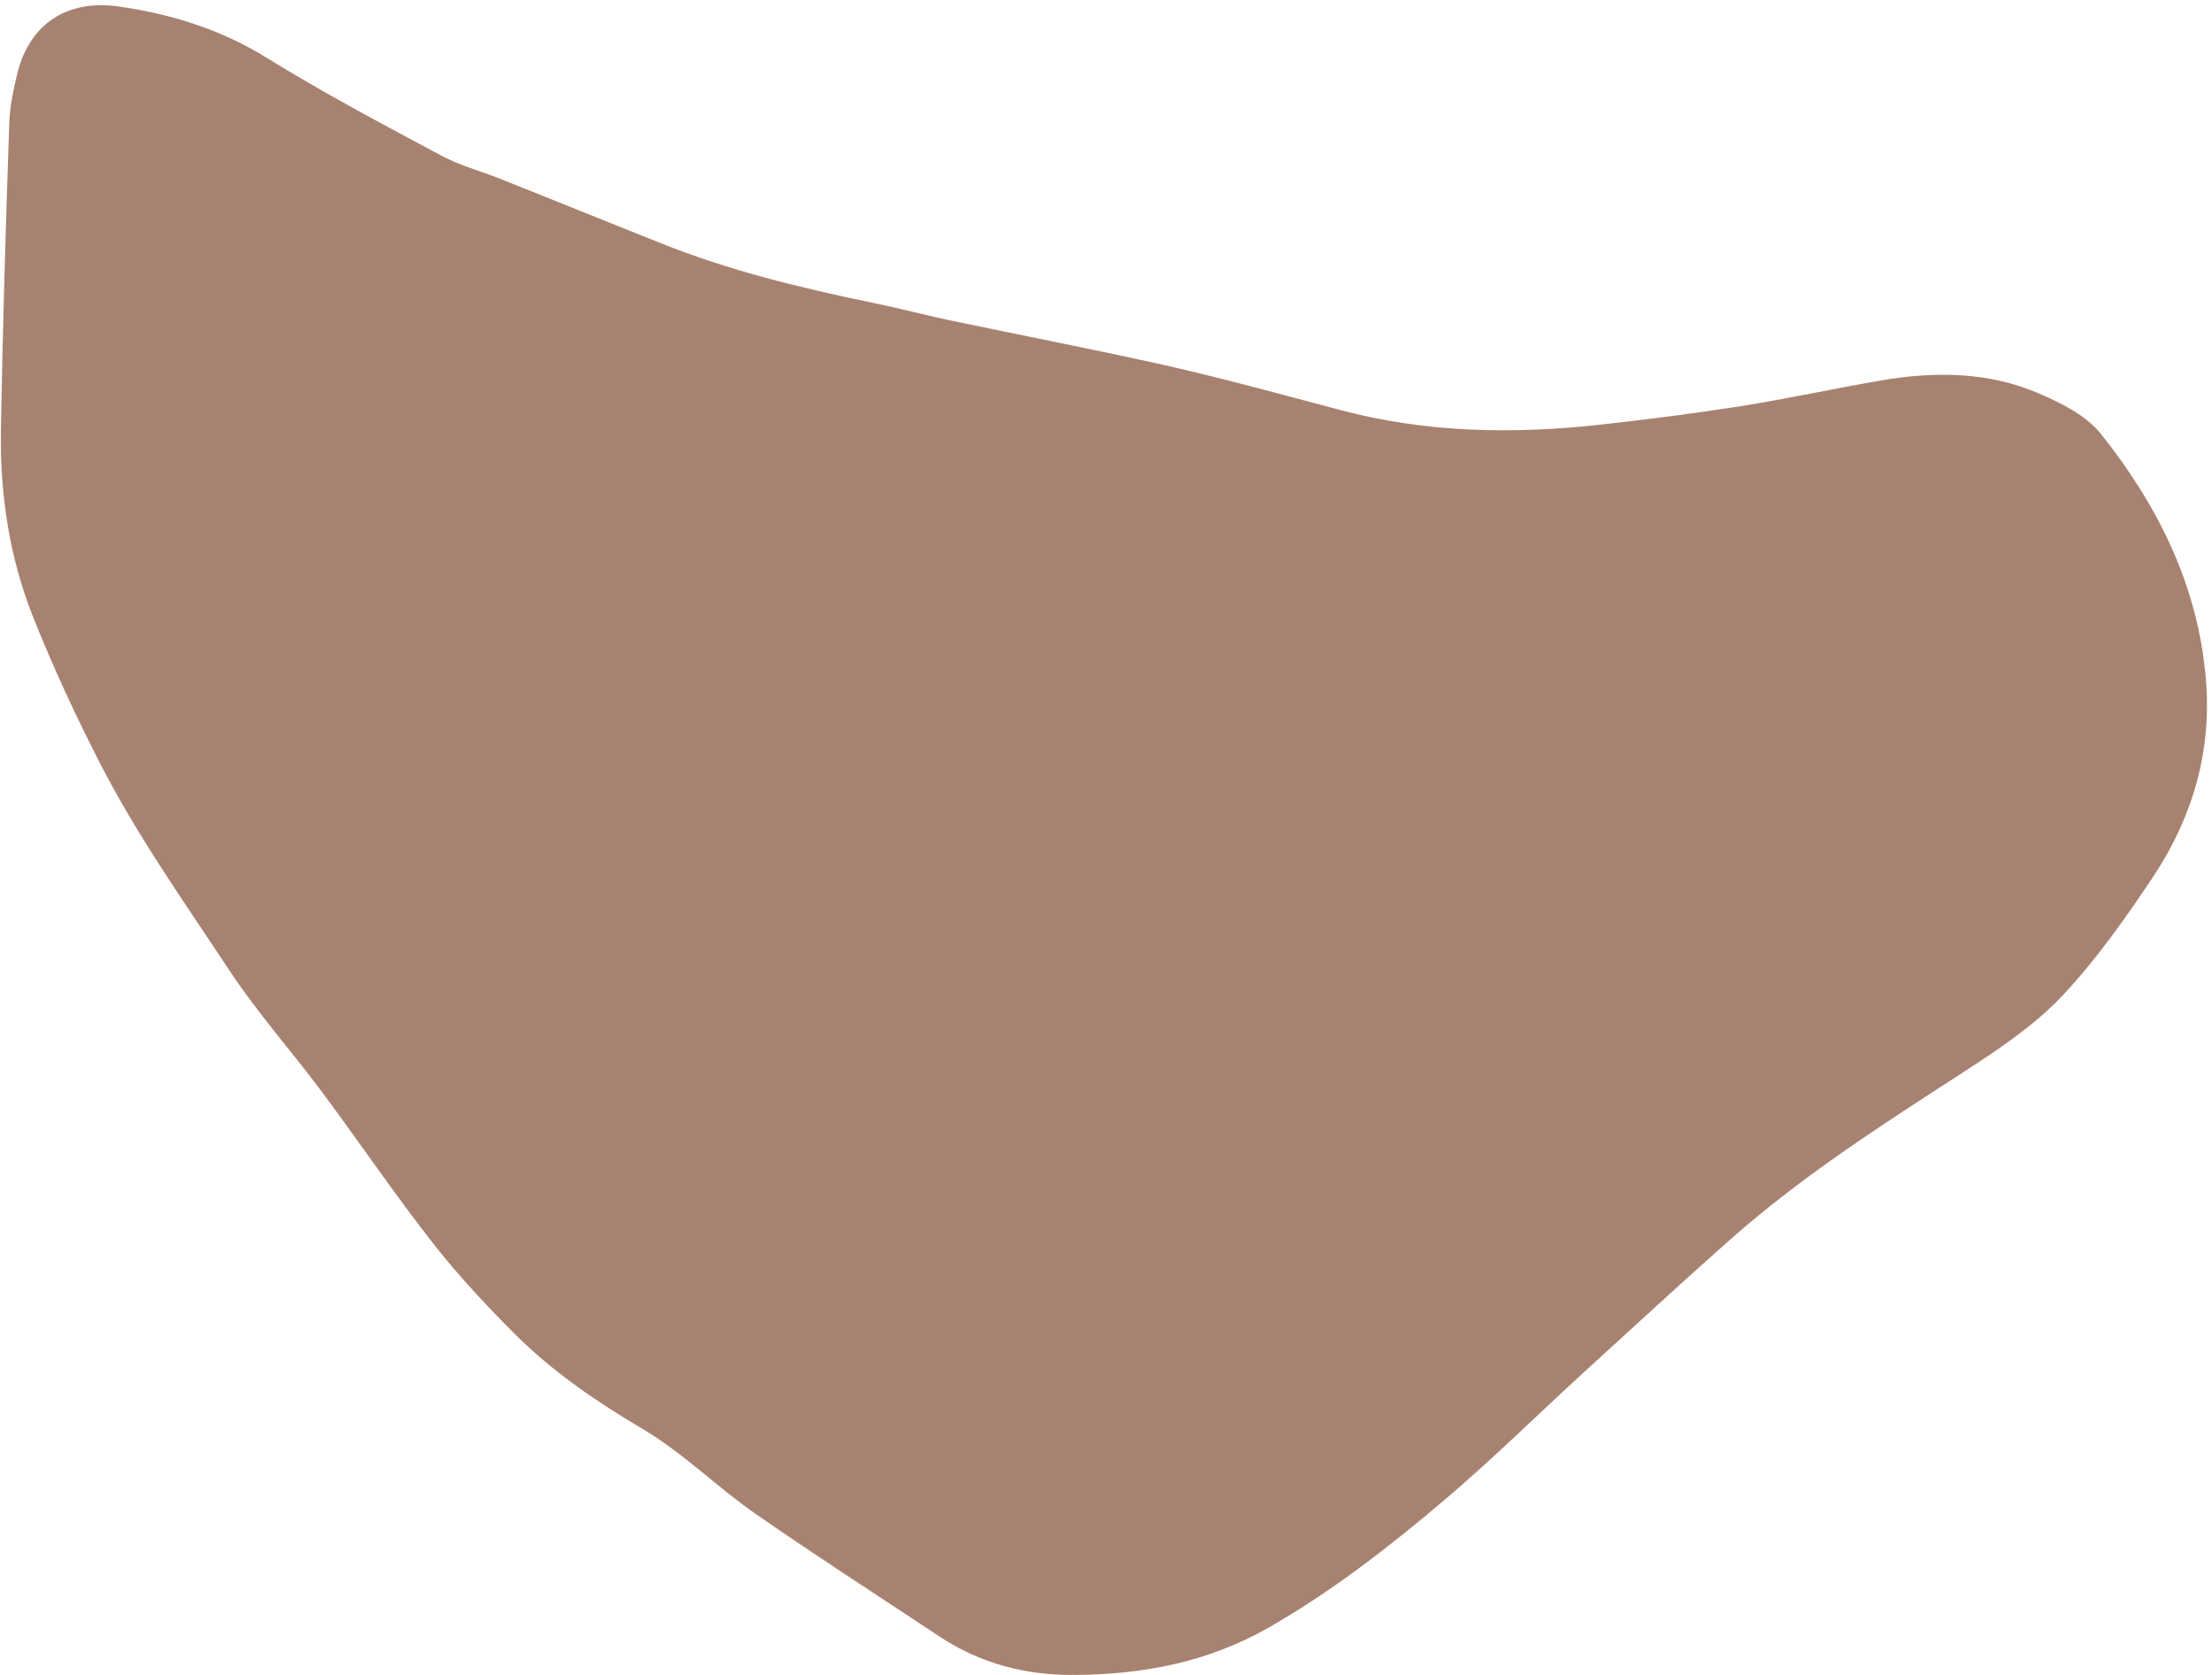
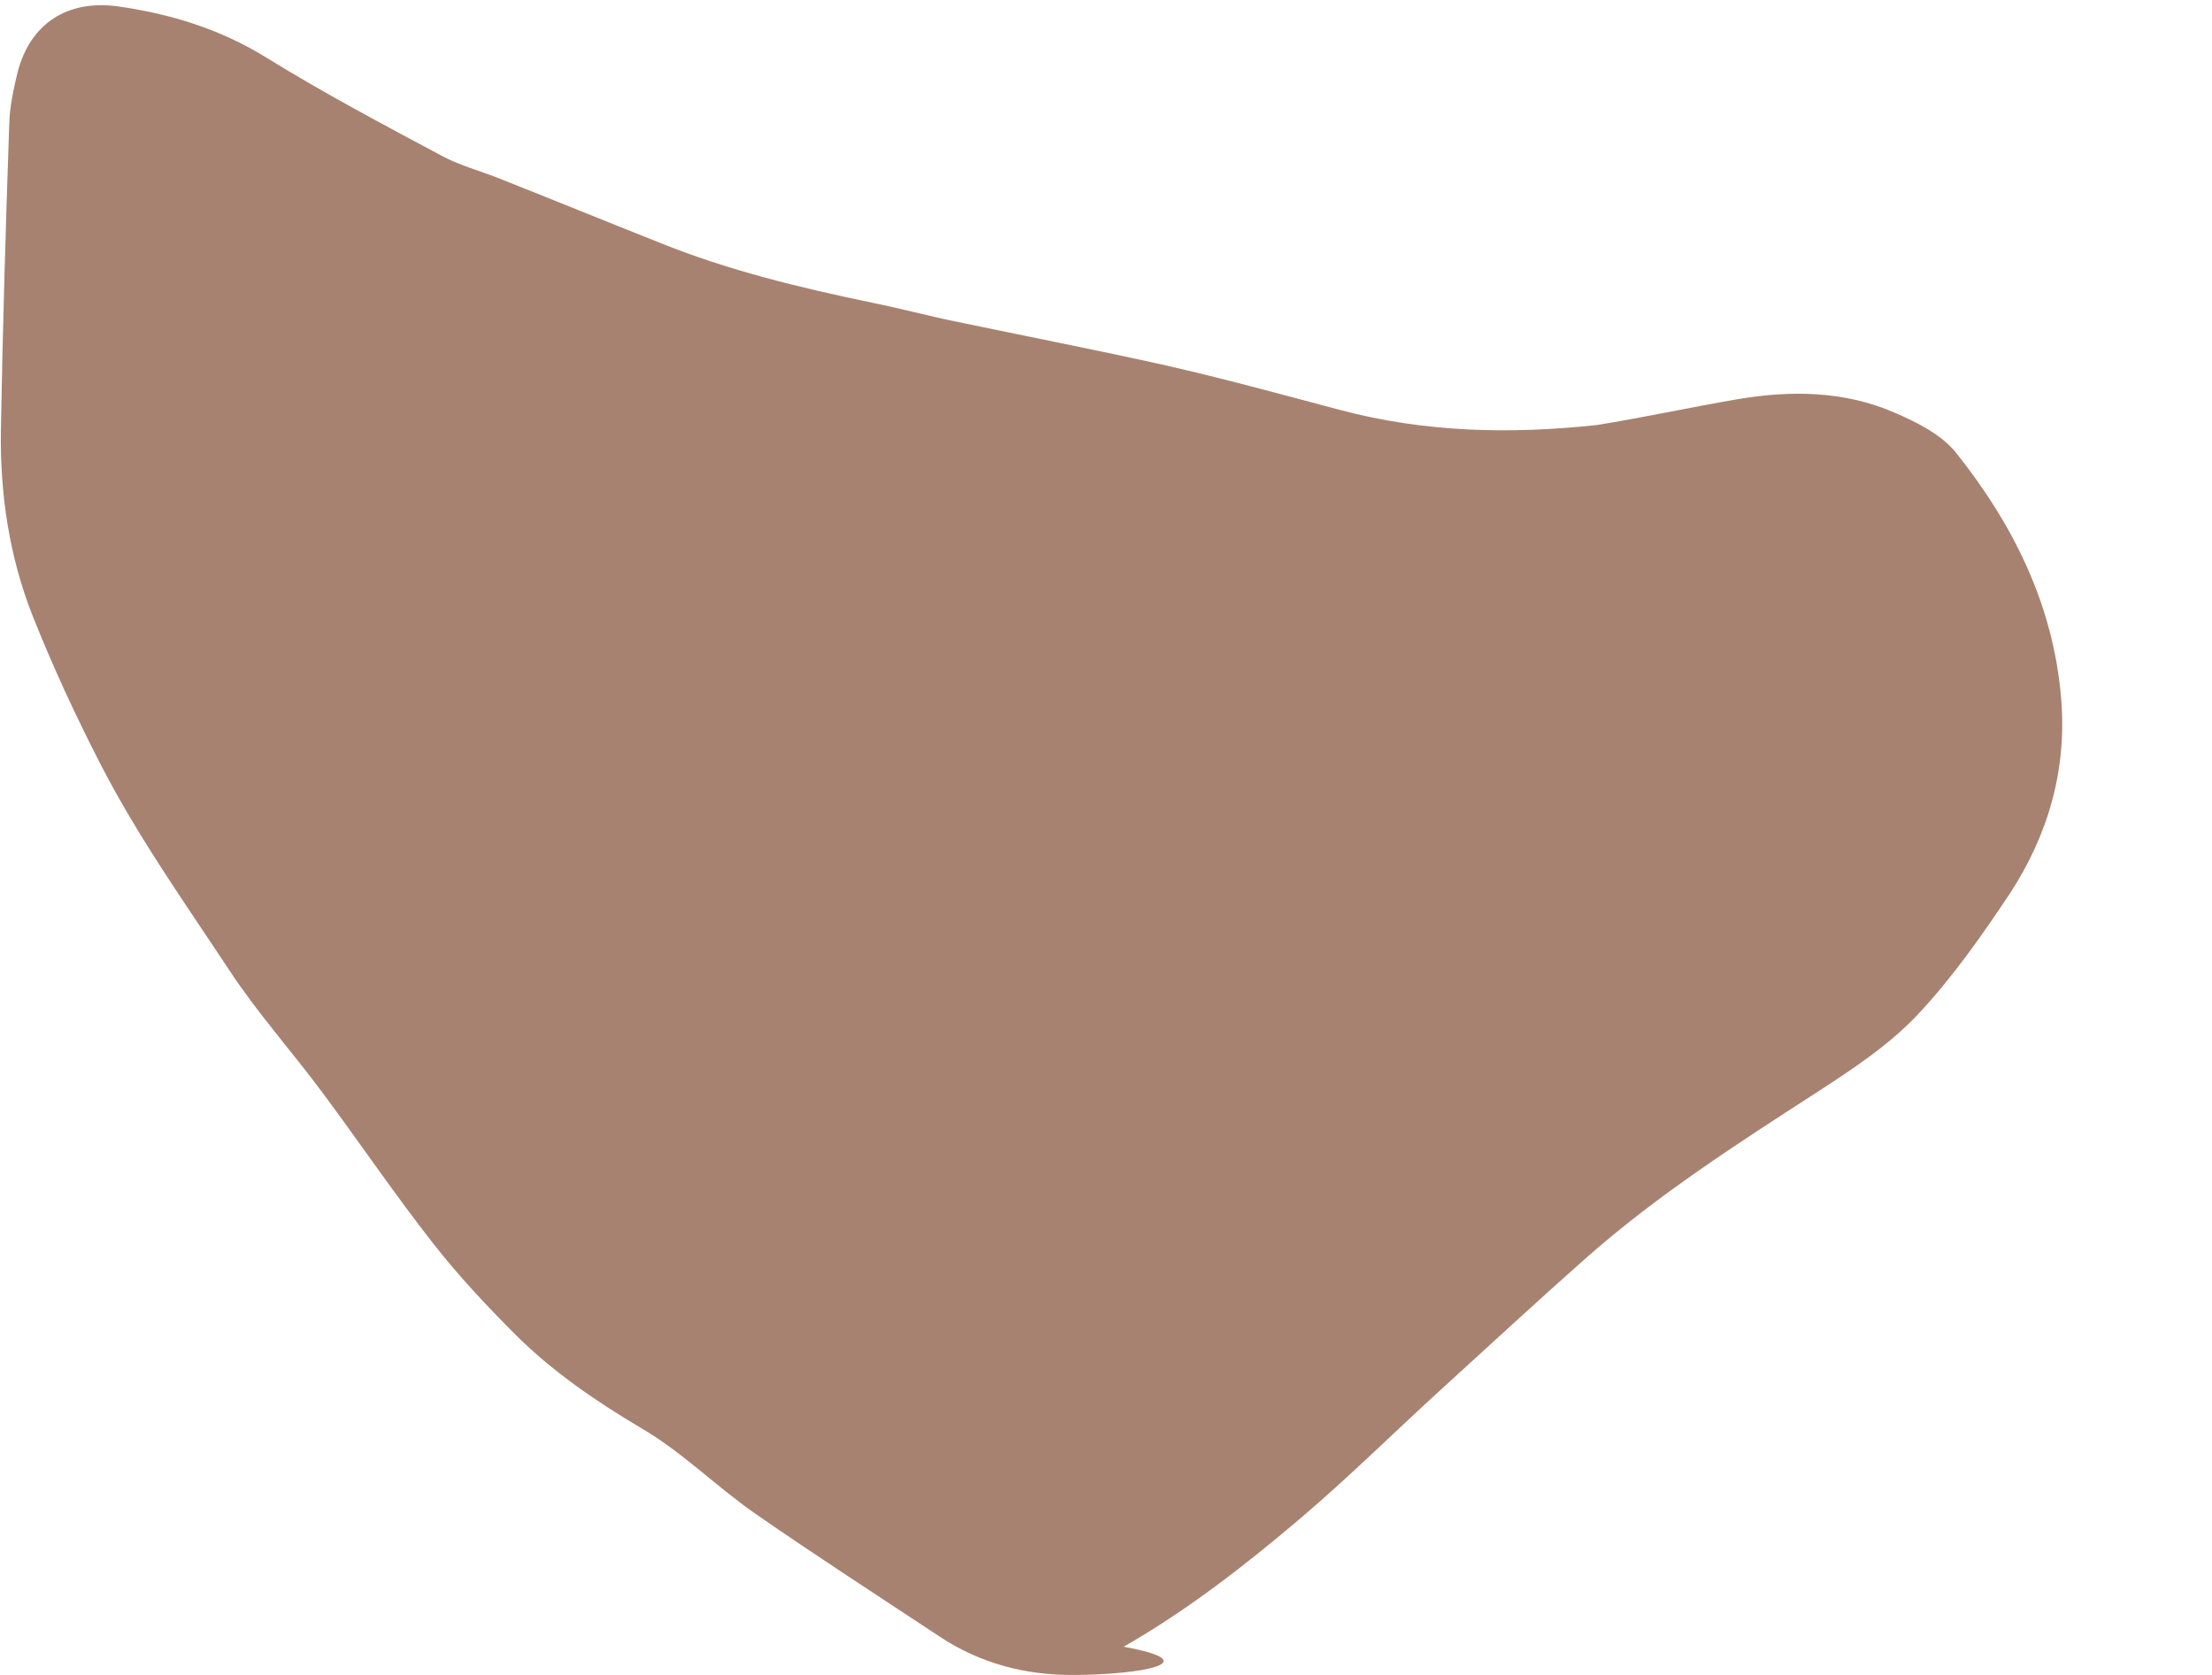
<svg xmlns="http://www.w3.org/2000/svg" fill="#000000" height="379.6" preserveAspectRatio="xMidYMid meet" version="1" viewBox="-0.2 -1.2 501.2 379.6" width="501.2" zoomAndPan="magnify">
  <g id="change1_1">
-     <path d="M243.3,378.3c-11.1,0.1-21.4-2.6-30.6-8.7c-13.9-9.2-28-18.3-41.7-27.8c-8.8-6.1-16.5-13.9-25.7-19.3 c-10.3-6.1-20-12.7-28.5-21.1c-6.6-6.6-13-13.4-18.8-20.8c-8.7-11.1-16.7-22.9-25.1-34.2c-6.9-9.3-14.7-18-21.1-27.7 c-10.1-15.3-20.7-30.2-29.2-46.7c-5.7-11.1-10.9-22.3-15.5-33.9C1.9,124.8-0.2,110.8,0,96.5c0.4-23.2,1.1-46.5,1.9-69.7 c0.1-3.9,1-7.9,1.9-11.7C6.7,4.1,15-1.2,26.2,0.2C38.4,1.9,49.8,5.4,60.4,12c12.8,7.9,26,14.9,39.3,22c4.2,2.3,8.9,3.5,13.4,5.3 c12.1,4.8,24.1,9.7,36.2,14.5c15.6,6.3,31.8,10.2,48.2,13.6c6.4,1.3,12.7,3,19.1,4.3c15.8,3.3,31.7,6.4,47.4,9.9 c13.2,3,26.3,6.6,39.5,10.1c19.2,5.1,38.6,5.5,58.1,3.4c11-1.2,21.9-2.6,32.8-4.3c10.6-1.7,21.1-4,31.6-5.8c12.2-2.1,24.4-2,35.9,3 c5.1,2.2,10.7,5,14,9.2c12.9,16.2,21.9,34.3,23.7,55.3c1.4,16.1-2.8,30.9-11.5,44.3c-6.4,9.6-13.1,19.2-21,27.6 c-6.5,6.9-14.7,12.3-22.7,17.5c-18.1,11.7-36.2,23.3-52.4,37.6c-11.2,9.9-22.2,20.1-33.3,30.2c-10.4,9.5-20.5,19.5-31.2,28.6 c-12.7,10.8-25.8,21-40.3,29.3C273.5,375.4,258.8,378.2,243.3,378.3z" fill="#a88270" />
+     <path d="M243.3,378.3c-11.1,0.1-21.4-2.6-30.6-8.7c-13.9-9.2-28-18.3-41.7-27.8c-8.8-6.1-16.5-13.9-25.7-19.3 c-10.3-6.1-20-12.7-28.5-21.1c-6.6-6.6-13-13.4-18.8-20.8c-8.7-11.1-16.7-22.9-25.1-34.2c-6.9-9.3-14.7-18-21.1-27.7 c-10.1-15.3-20.7-30.2-29.2-46.7c-5.7-11.1-10.9-22.3-15.5-33.9C1.9,124.8-0.2,110.8,0,96.5c0.4-23.2,1.1-46.5,1.9-69.7 c0.1-3.9,1-7.9,1.9-11.7C6.7,4.1,15-1.2,26.2,0.2C38.4,1.9,49.8,5.4,60.4,12c12.8,7.9,26,14.9,39.3,22c4.2,2.3,8.9,3.5,13.4,5.3 c12.1,4.8,24.1,9.7,36.2,14.5c15.6,6.3,31.8,10.2,48.2,13.6c6.4,1.3,12.7,3,19.1,4.3c15.8,3.3,31.7,6.4,47.4,9.9 c13.2,3,26.3,6.6,39.5,10.1c19.2,5.1,38.6,5.5,58.1,3.4c10.6-1.7,21.1-4,31.6-5.8c12.2-2.1,24.4-2,35.9,3 c5.1,2.2,10.7,5,14,9.2c12.9,16.2,21.9,34.3,23.7,55.3c1.4,16.1-2.8,30.9-11.5,44.3c-6.4,9.6-13.1,19.2-21,27.6 c-6.5,6.9-14.7,12.3-22.7,17.5c-18.1,11.7-36.2,23.3-52.4,37.6c-11.2,9.9-22.2,20.1-33.3,30.2c-10.4,9.5-20.5,19.5-31.2,28.6 c-12.7,10.8-25.8,21-40.3,29.3C273.5,375.4,258.8,378.2,243.3,378.3z" fill="#a88270" />
  </g>
</svg>